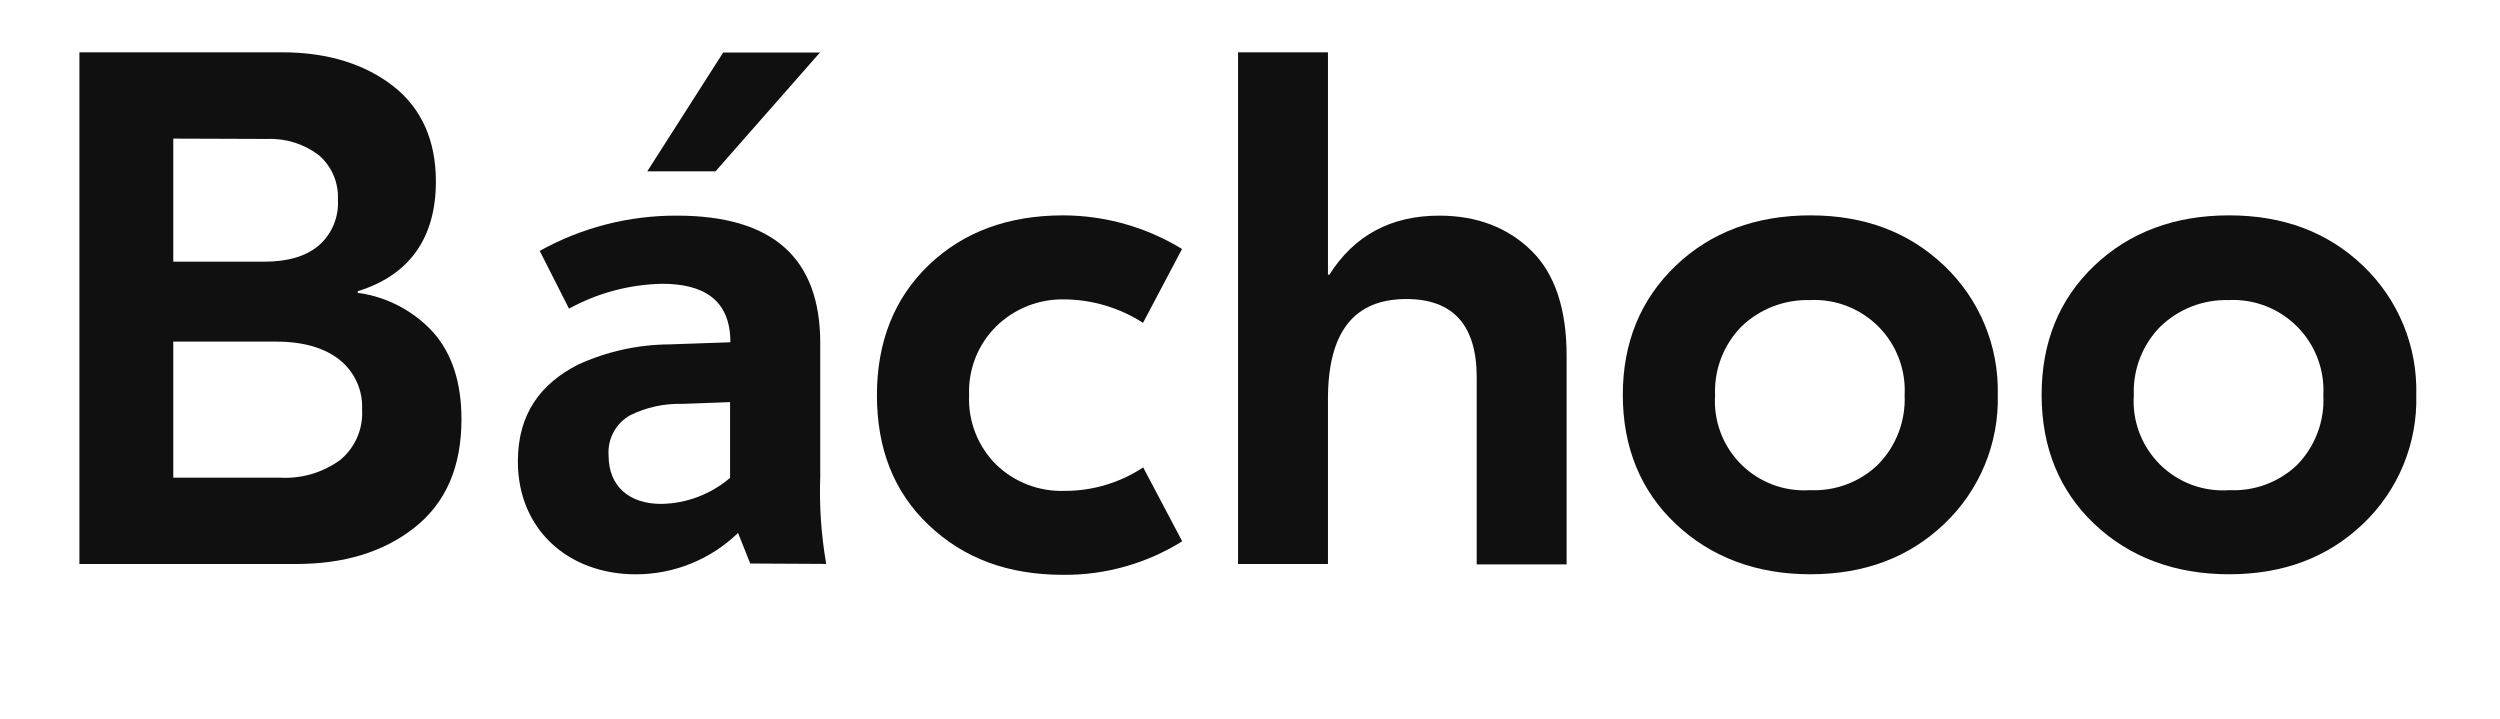
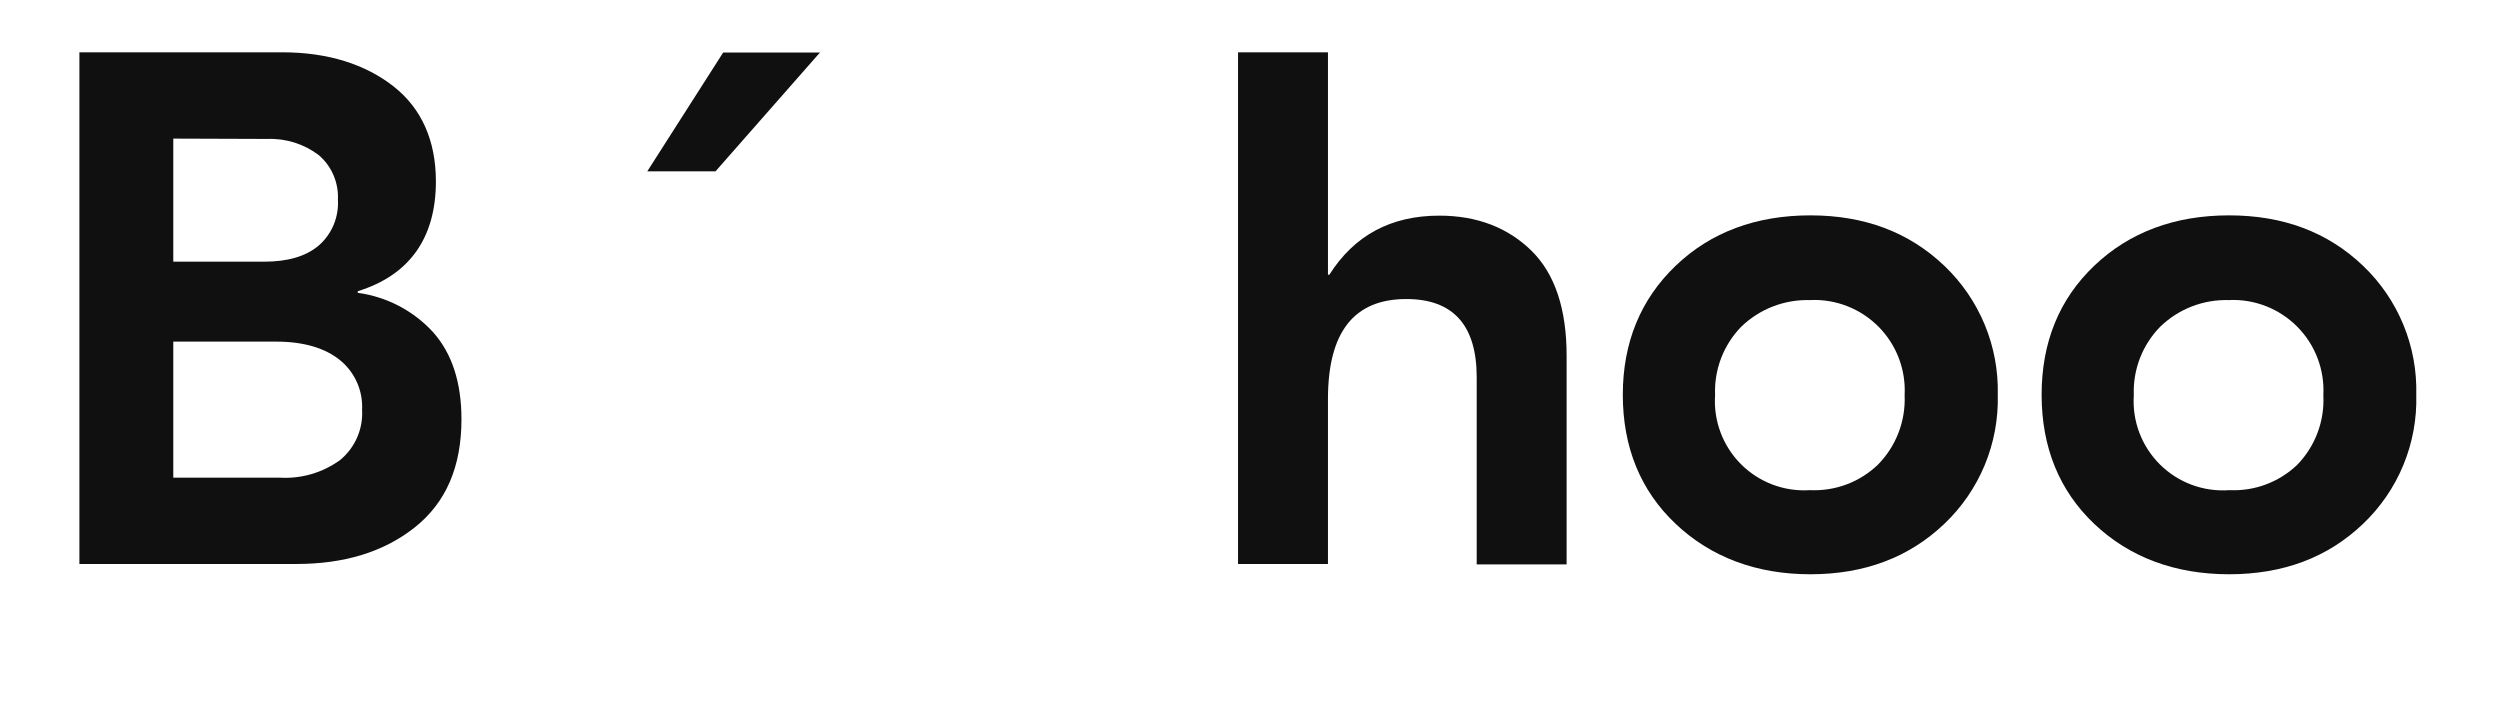
<svg xmlns="http://www.w3.org/2000/svg" width="153" height="44" viewBox="0 0 153 44" fill="none">
  <path fill-rule="evenodd" clip-rule="evenodd" d="M136.419 13.18C133.102 13.18 130.323 14.206 128.166 16.265C126.009 18.323 124.947 20.969 124.947 24.163C124.947 27.356 126.018 30.022 128.166 32.06C130.313 34.099 133.102 35.145 136.419 35.145C139.736 35.145 142.461 34.119 144.618 32.06C145.684 31.046 146.526 29.819 147.087 28.458C147.648 27.098 147.917 25.634 147.876 24.163C147.915 22.692 147.646 21.228 147.085 19.868C146.523 18.508 145.683 17.28 144.618 16.265C142.461 14.206 139.736 13.18 136.419 13.18ZM136.419 18.363C137.19 18.328 137.96 18.456 138.678 18.737C139.397 19.018 140.049 19.447 140.593 19.995C141.136 20.543 141.559 21.198 141.834 21.92C142.109 22.641 142.23 23.412 142.189 24.182C142.23 24.962 142.111 25.741 141.839 26.472C141.566 27.203 141.146 27.87 140.605 28.432C140.054 28.962 139.401 29.375 138.685 29.644C137.97 29.913 137.207 30.033 136.443 29.997C135.663 30.055 134.879 29.945 134.145 29.674C133.411 29.403 132.744 28.978 132.189 28.426C131.634 27.875 131.203 27.21 130.927 26.478C130.651 25.746 130.536 24.963 130.589 24.182C130.559 23.409 130.687 22.638 130.966 21.916C131.246 21.194 131.67 20.538 132.213 19.987C132.772 19.447 133.433 19.025 134.158 18.747C134.884 18.469 135.657 18.34 136.434 18.367L136.419 18.363Z" fill="#101010" />
  <path fill-rule="evenodd" clip-rule="evenodd" d="M110.793 13.18C107.476 13.18 104.697 14.206 102.55 16.265C100.402 18.323 99.316 20.969 99.316 24.163C99.316 27.356 100.392 30.022 102.55 32.06C104.707 34.099 107.486 35.145 110.793 35.145C114.1 35.145 116.83 34.119 118.992 32.06C120.06 31.046 120.903 29.819 121.467 28.459C122.03 27.098 122.302 25.635 122.264 24.163C122.3 22.691 122.028 21.227 121.464 19.867C120.9 18.507 120.058 17.28 118.992 16.265C116.83 14.206 114.105 13.18 110.793 13.18ZM110.793 18.363C111.564 18.328 112.334 18.456 113.052 18.737C113.771 19.018 114.423 19.447 114.967 19.995C115.51 20.543 115.933 21.198 116.208 21.92C116.483 22.641 116.604 23.412 116.563 24.182C116.598 24.965 116.471 25.746 116.191 26.477C115.911 27.208 115.483 27.874 114.934 28.432C114.384 28.962 113.731 29.375 113.015 29.644C112.3 29.913 111.537 30.033 110.773 29.997C109.996 30.049 109.218 29.934 108.489 29.66C107.76 29.386 107.099 28.959 106.548 28.409C105.998 27.858 105.572 27.196 105.299 26.467C105.025 25.738 104.911 24.959 104.963 24.182C104.931 23.41 105.057 22.639 105.333 21.918C105.61 21.196 106.032 20.539 106.572 19.987C107.132 19.448 107.793 19.027 108.518 18.749C109.243 18.471 110.017 18.341 110.793 18.367V18.363Z" fill="#101010" />
  <path fill-rule="evenodd" clip-rule="evenodd" d="M81.271 3.201H75.768V34.516H81.271V24.427C81.271 20.354 82.836 18.301 86.069 18.301C88.932 18.301 90.374 19.905 90.374 23.089V34.541H95.877V21.766C95.877 18.908 95.157 16.751 93.73 15.349C92.304 13.947 90.418 13.197 88.088 13.197C85.126 13.197 82.882 14.403 81.355 16.815H81.271V3.201Z" fill="#101010" />
-   <path fill-rule="evenodd" clip-rule="evenodd" d="M65.08 35.18C67.65 35.2 70.172 34.487 72.351 33.127L69.962 28.605C68.543 29.543 66.88 30.042 65.179 30.041C64.404 30.071 63.631 29.944 62.907 29.668C62.182 29.391 61.521 28.971 60.964 28.432C60.407 27.878 59.972 27.214 59.688 26.482C59.403 25.75 59.274 24.967 59.31 24.182C59.278 23.407 59.408 22.634 59.691 21.912C59.974 21.189 60.404 20.534 60.954 19.987C61.508 19.44 62.168 19.011 62.892 18.725C63.616 18.439 64.391 18.303 65.169 18.323C66.867 18.341 68.525 18.839 69.952 19.759L72.341 15.238C70.154 13.901 67.643 13.189 65.08 13.18C61.679 13.18 58.945 14.206 56.842 16.22C54.739 18.234 53.668 20.91 53.668 24.182C53.668 27.455 54.695 30.106 56.842 32.139C58.989 34.173 61.679 35.18 65.08 35.18Z" fill="#101010" />
  <path fill-rule="evenodd" clip-rule="evenodd" d="M21.894 17.921V17.822C25.068 16.84 26.677 14.554 26.677 11.099C26.677 8.591 25.788 6.622 24.081 5.284C22.373 3.947 20.097 3.201 17.279 3.201H4.859V34.516H18.123C21.03 34.516 23.459 33.8 25.379 32.28C27.299 30.759 28.242 28.558 28.242 25.656C28.242 23.415 27.664 21.628 26.504 20.329C25.297 19.012 23.665 18.16 21.894 17.921ZM17.136 29.234H10.605V20.907H16.908C18.616 20.907 19.915 21.317 20.803 22.037C21.252 22.402 21.609 22.867 21.845 23.395C22.081 23.924 22.189 24.5 22.16 25.078C22.194 25.663 22.088 26.247 21.852 26.784C21.616 27.32 21.257 27.793 20.803 28.163C19.739 28.93 18.445 29.308 17.136 29.234ZM16.375 8.503C17.501 8.462 18.606 8.811 19.505 9.49C19.895 9.823 20.204 10.242 20.407 10.713C20.611 11.185 20.704 11.697 20.68 12.21C20.713 12.738 20.624 13.267 20.421 13.756C20.217 14.244 19.904 14.68 19.505 15.028C18.7 15.704 17.59 16.015 16.148 16.015H10.605V8.483L16.375 8.503Z" fill="#101010" />
-   <path d="M50.564 34.512C50.257 32.746 50.134 30.952 50.199 29.161V21.001C50.199 15.764 47.267 13.197 41.422 13.197C38.487 13.184 35.597 13.927 33.031 15.354L34.823 18.889C36.572 17.928 38.529 17.407 40.524 17.368C42.992 17.368 44.7 18.296 44.7 20.947L40.978 21.076C39.044 21.087 37.134 21.509 35.376 22.314C33.115 23.47 31.693 25.301 31.693 28.238C31.693 32.409 34.783 35.148 38.915 35.148C41.249 35.148 43.492 34.24 45.169 32.616L45.914 34.487L50.564 34.512ZM44.68 24.61V29.245C43.504 30.251 42.013 30.815 40.465 30.839C38.49 30.839 37.246 29.743 37.246 27.877C37.209 27.382 37.313 26.886 37.549 26.449C37.784 26.011 38.14 25.651 38.574 25.409C39.56 24.924 40.65 24.687 41.748 24.718L44.68 24.61Z" fill="#101010" />
  <path d="M39.613 10.486H43.789L50.181 3.215H44.258L39.613 10.486Z" fill="#101010" />
</svg>